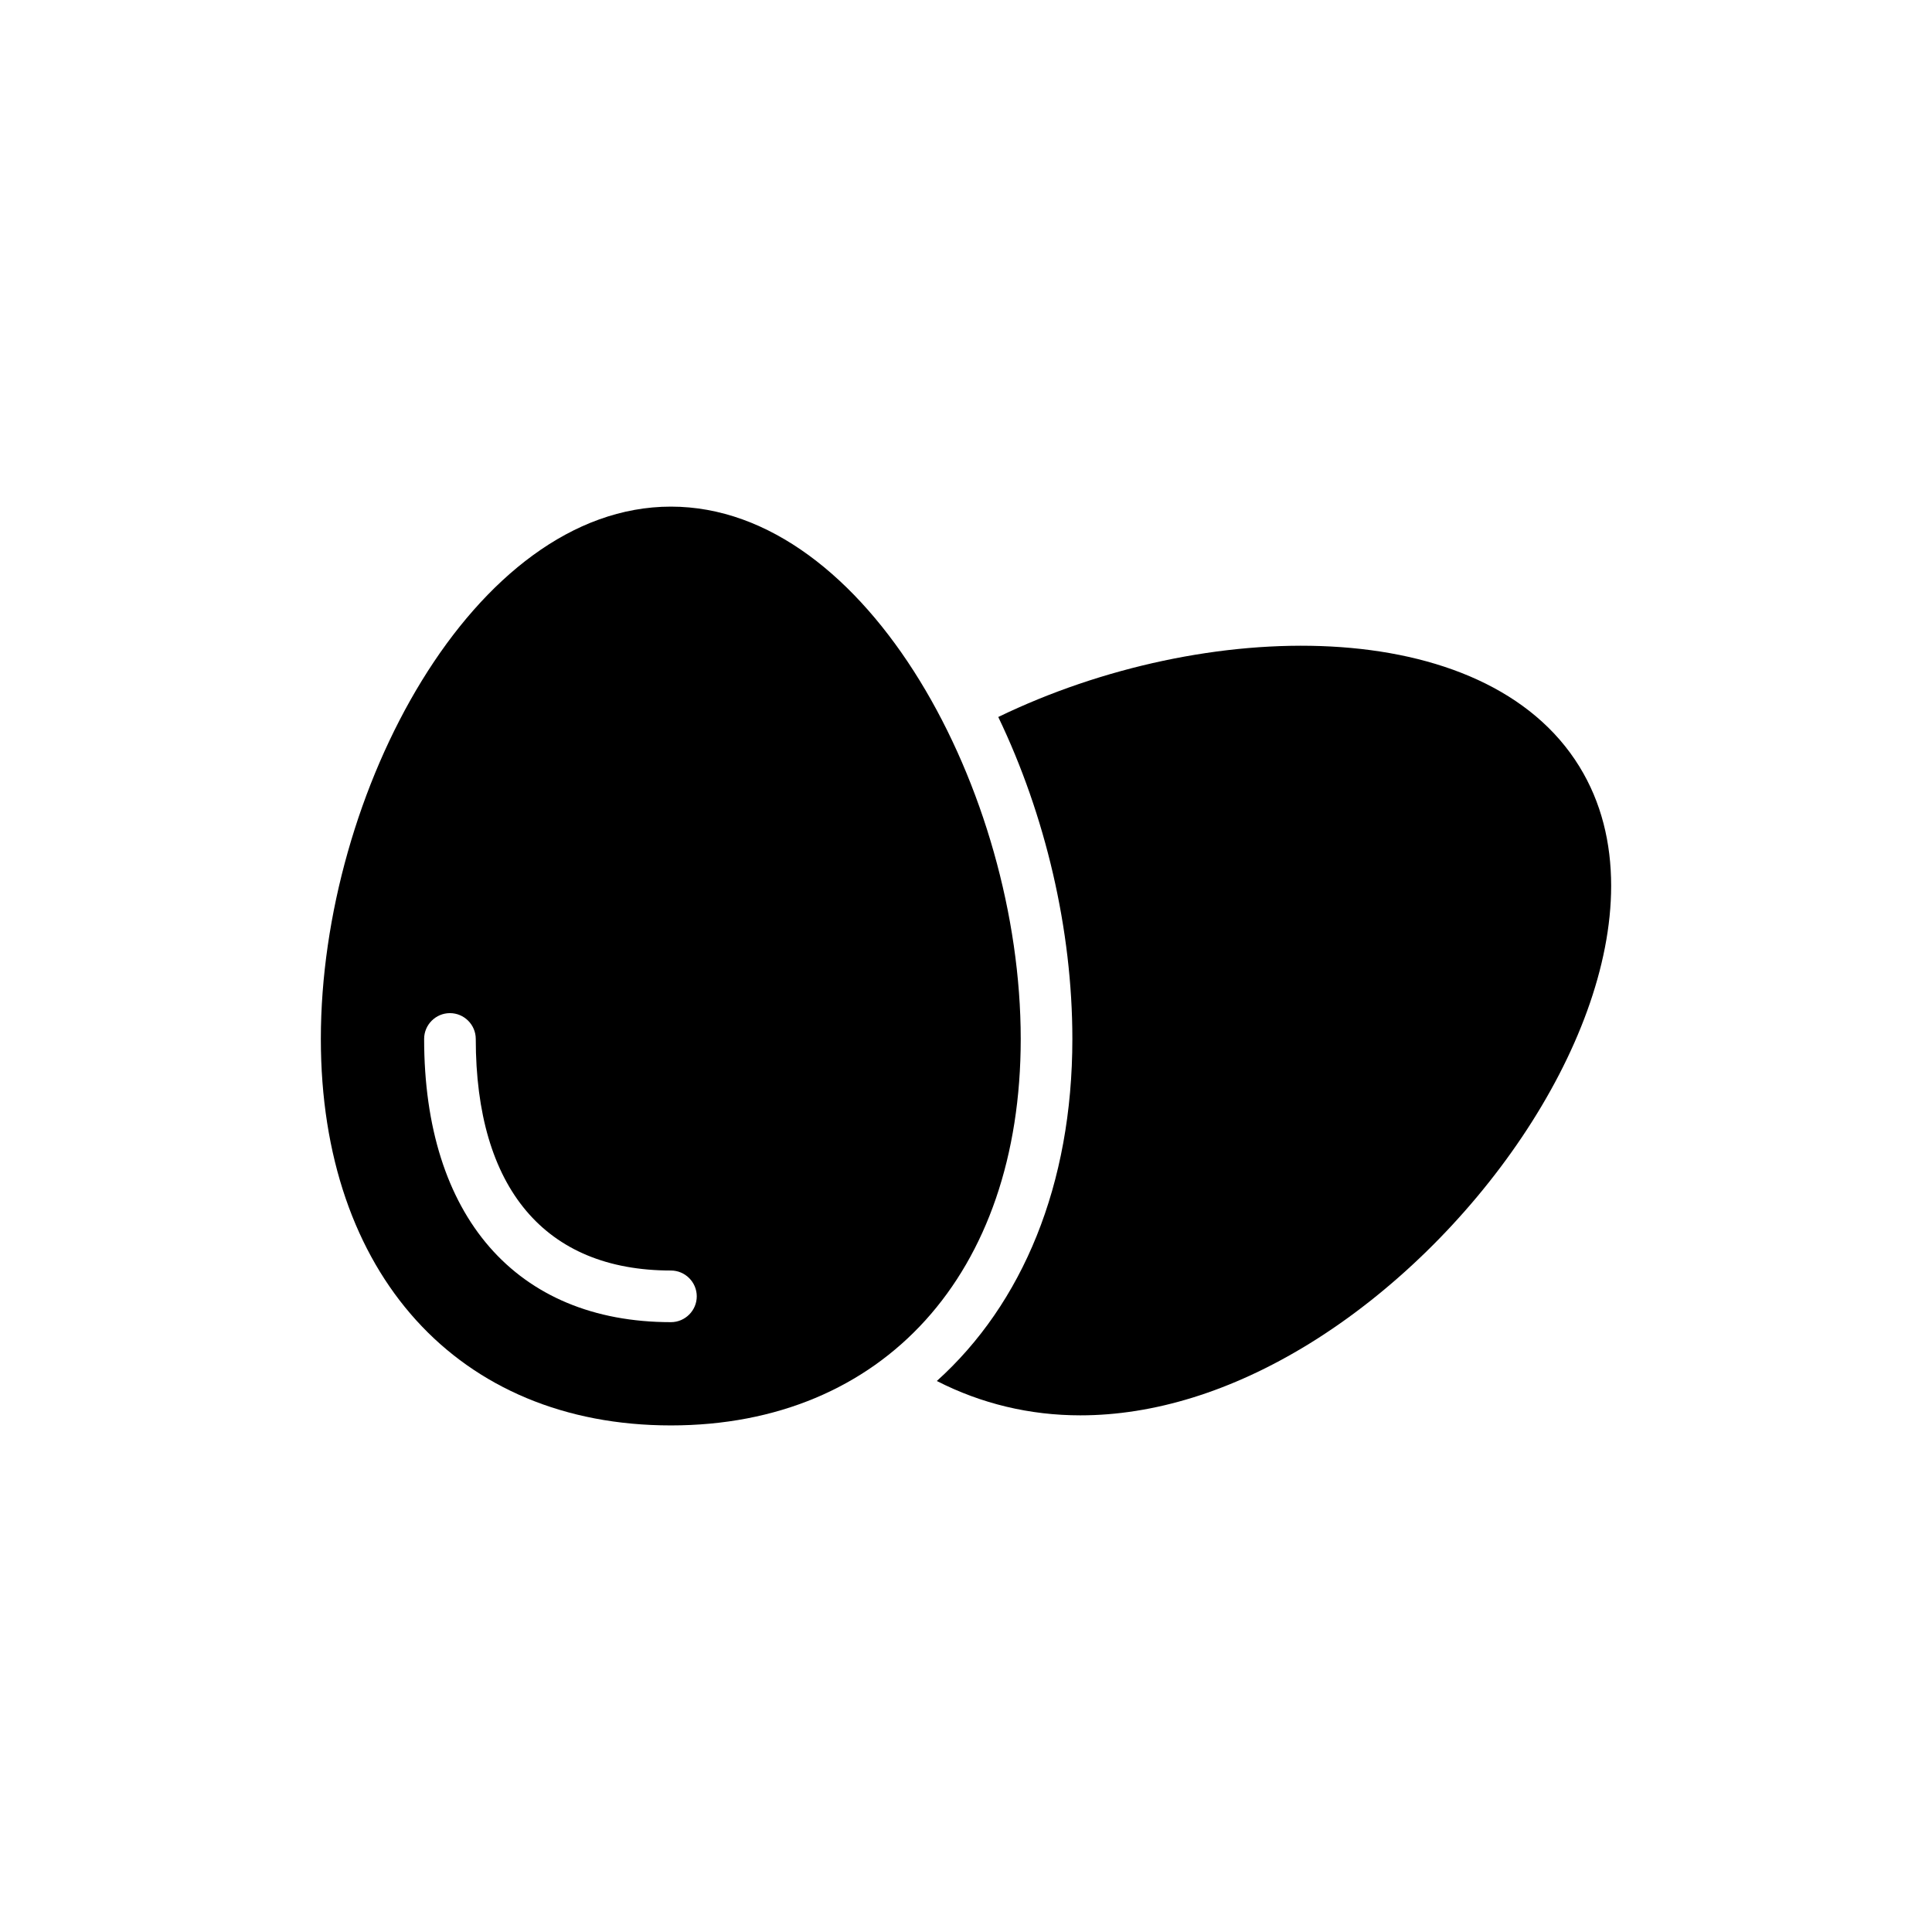
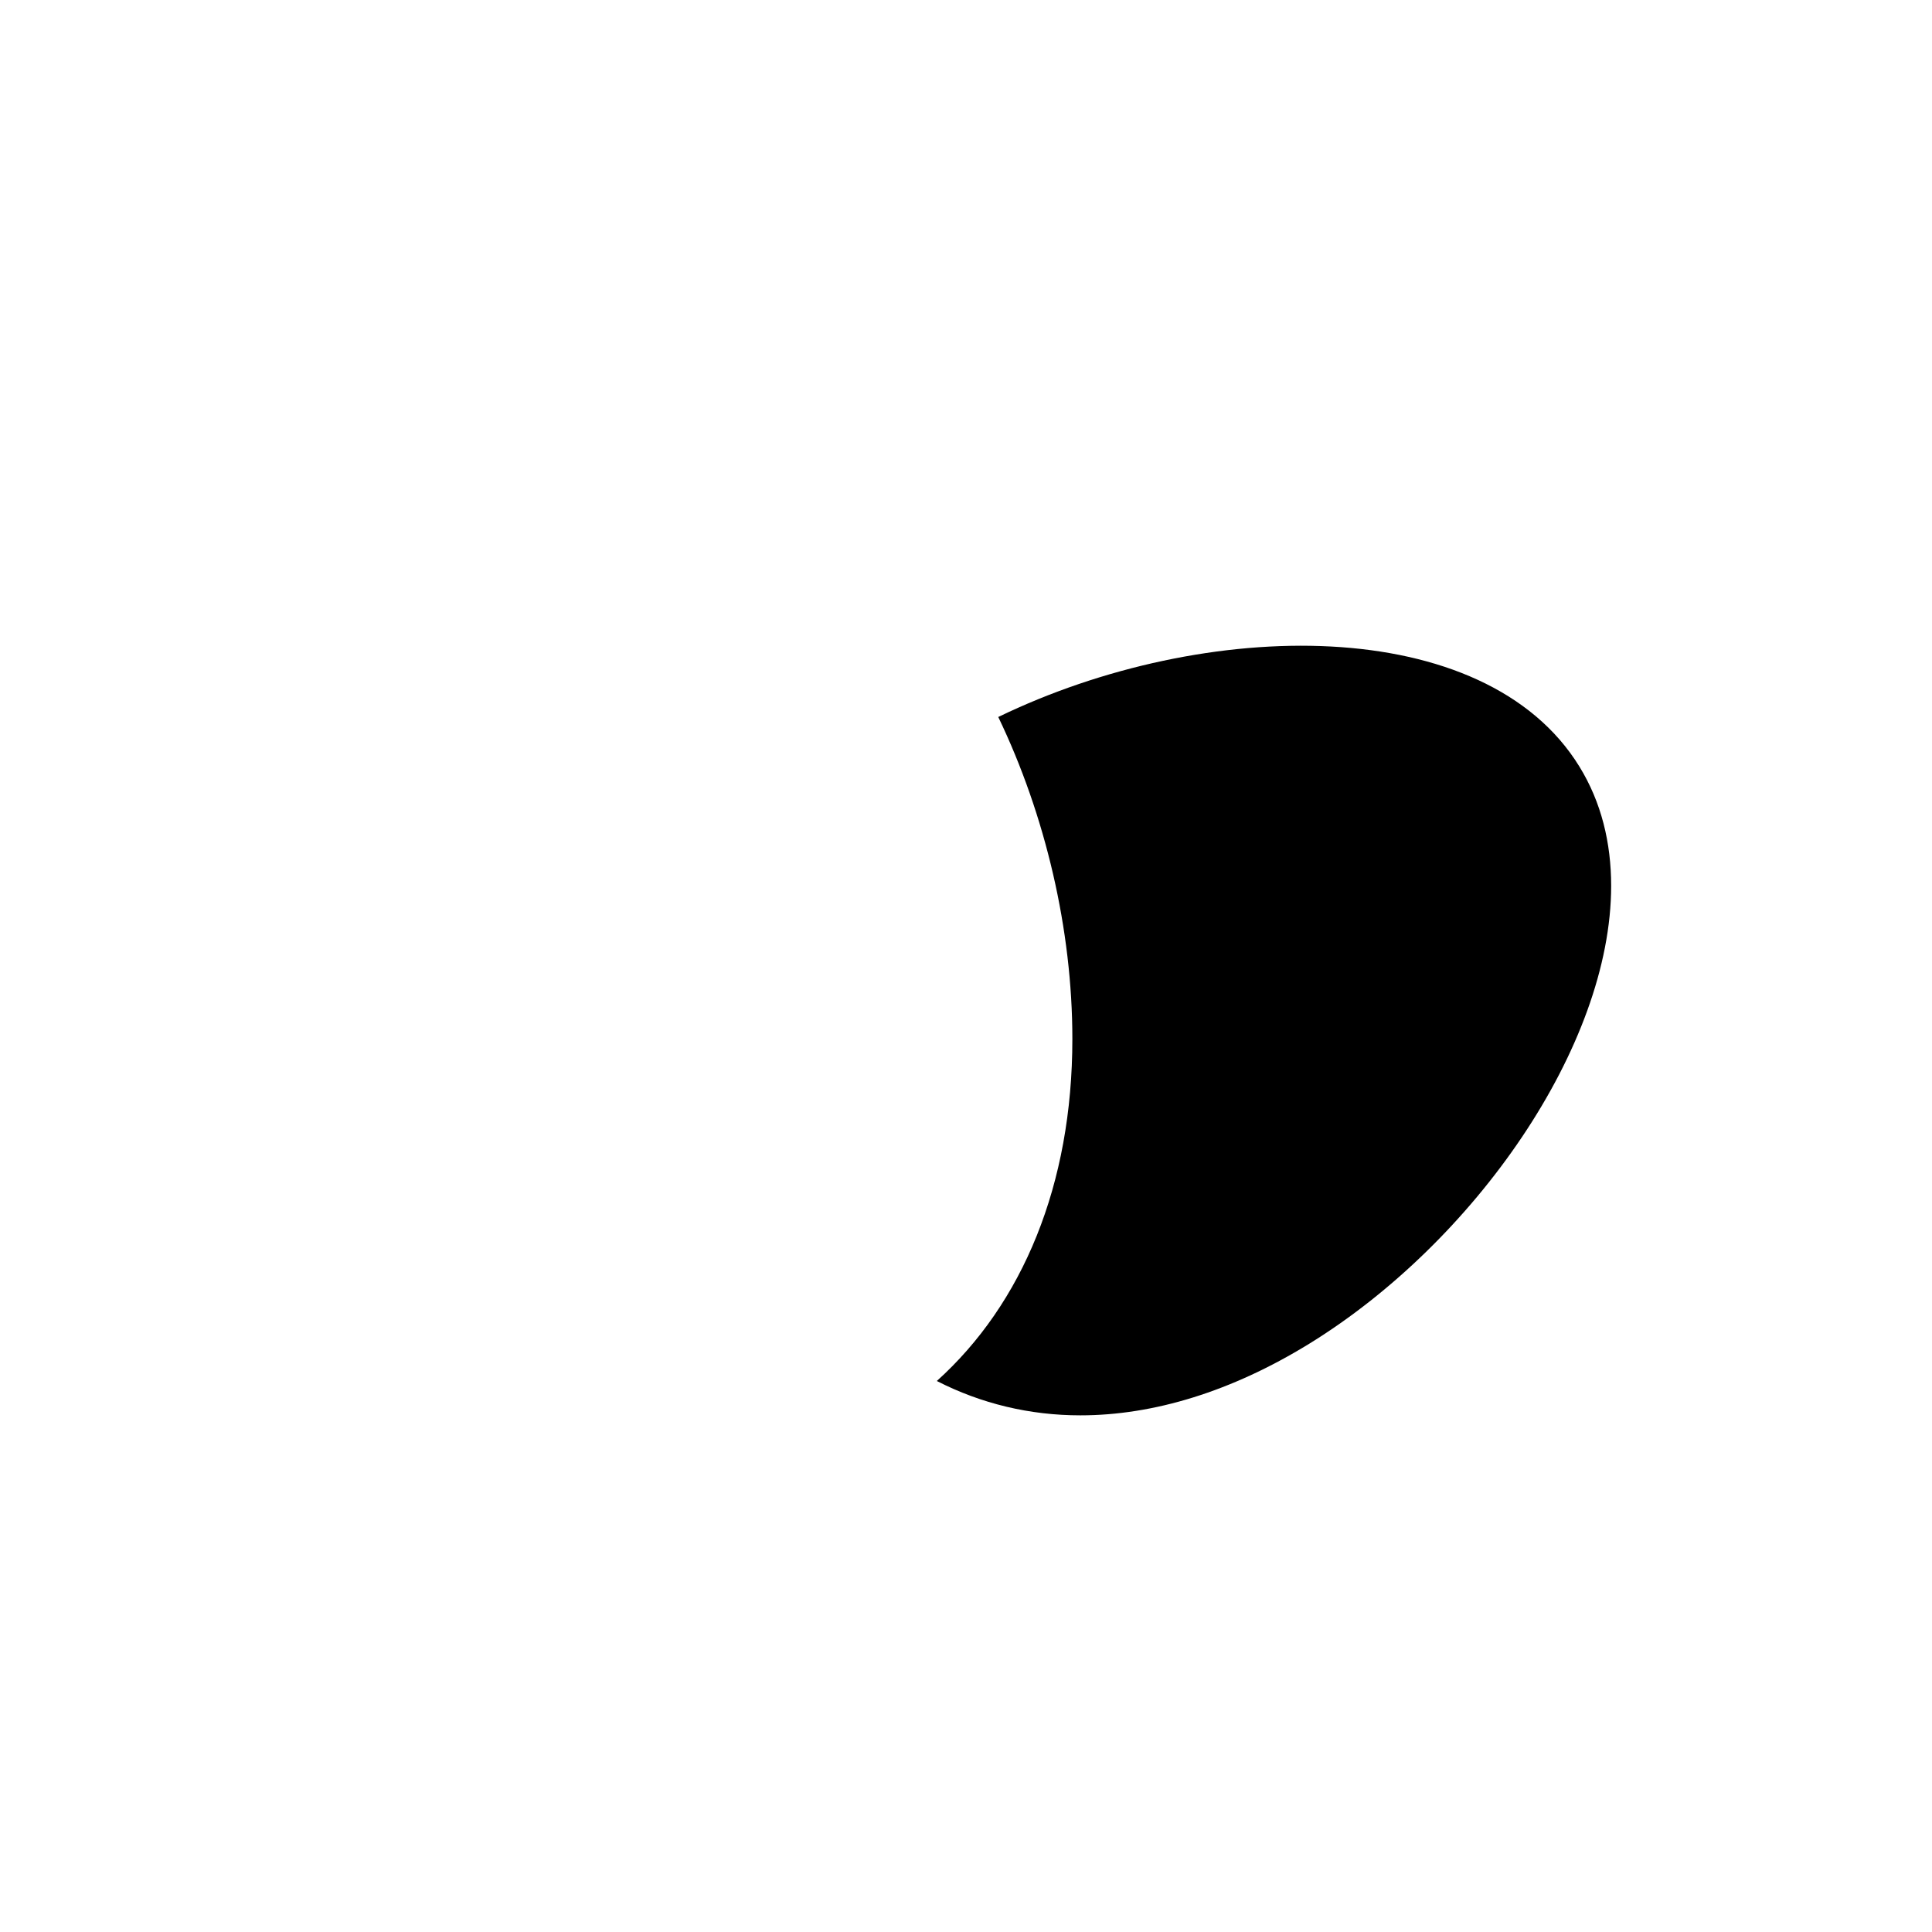
<svg xmlns="http://www.w3.org/2000/svg" fill="#000000" width="800px" height="800px" version="1.1" viewBox="144 144 512 512">
  <g>
-     <path d="m321.8 521.75c56.309 0 92.703-40.227 92.703-102.42 0-65.199-40.504-141.07-92.703-141.07-52.27 0-92.773 75.875-92.773 141.07 0 62.188 36.398 102.42 92.773 102.42zm-58.562-109.26c3.762 0 6.844 3.078 6.844 6.84 0 39.547 18.336 61.371 51.723 61.371 3.762 0 6.844 3.078 6.844 6.84 0 3.762-3.078 6.844-6.844 6.844-40.98 0-65.406-28.051-65.406-75.055-0.004-3.762 3.074-6.84 6.84-6.84z" />
    <path d="m408.55 334.01c12.52 26.066 19.637 56.375 19.637 85.316 0 38.656-13.203 70.195-35.918 90.652 11.766 6.019 24.629 9.102 38.039 9.102 19.363 0 40.023-6.297 60.617-18.953 43.785-26.957 80.047-78.816 80.047-121.37 0-11.426-2.602-22.168-8.414-31.609-25.043-40.711-99.07-39.75-154.01-13.137z" />
  </g>
</svg>